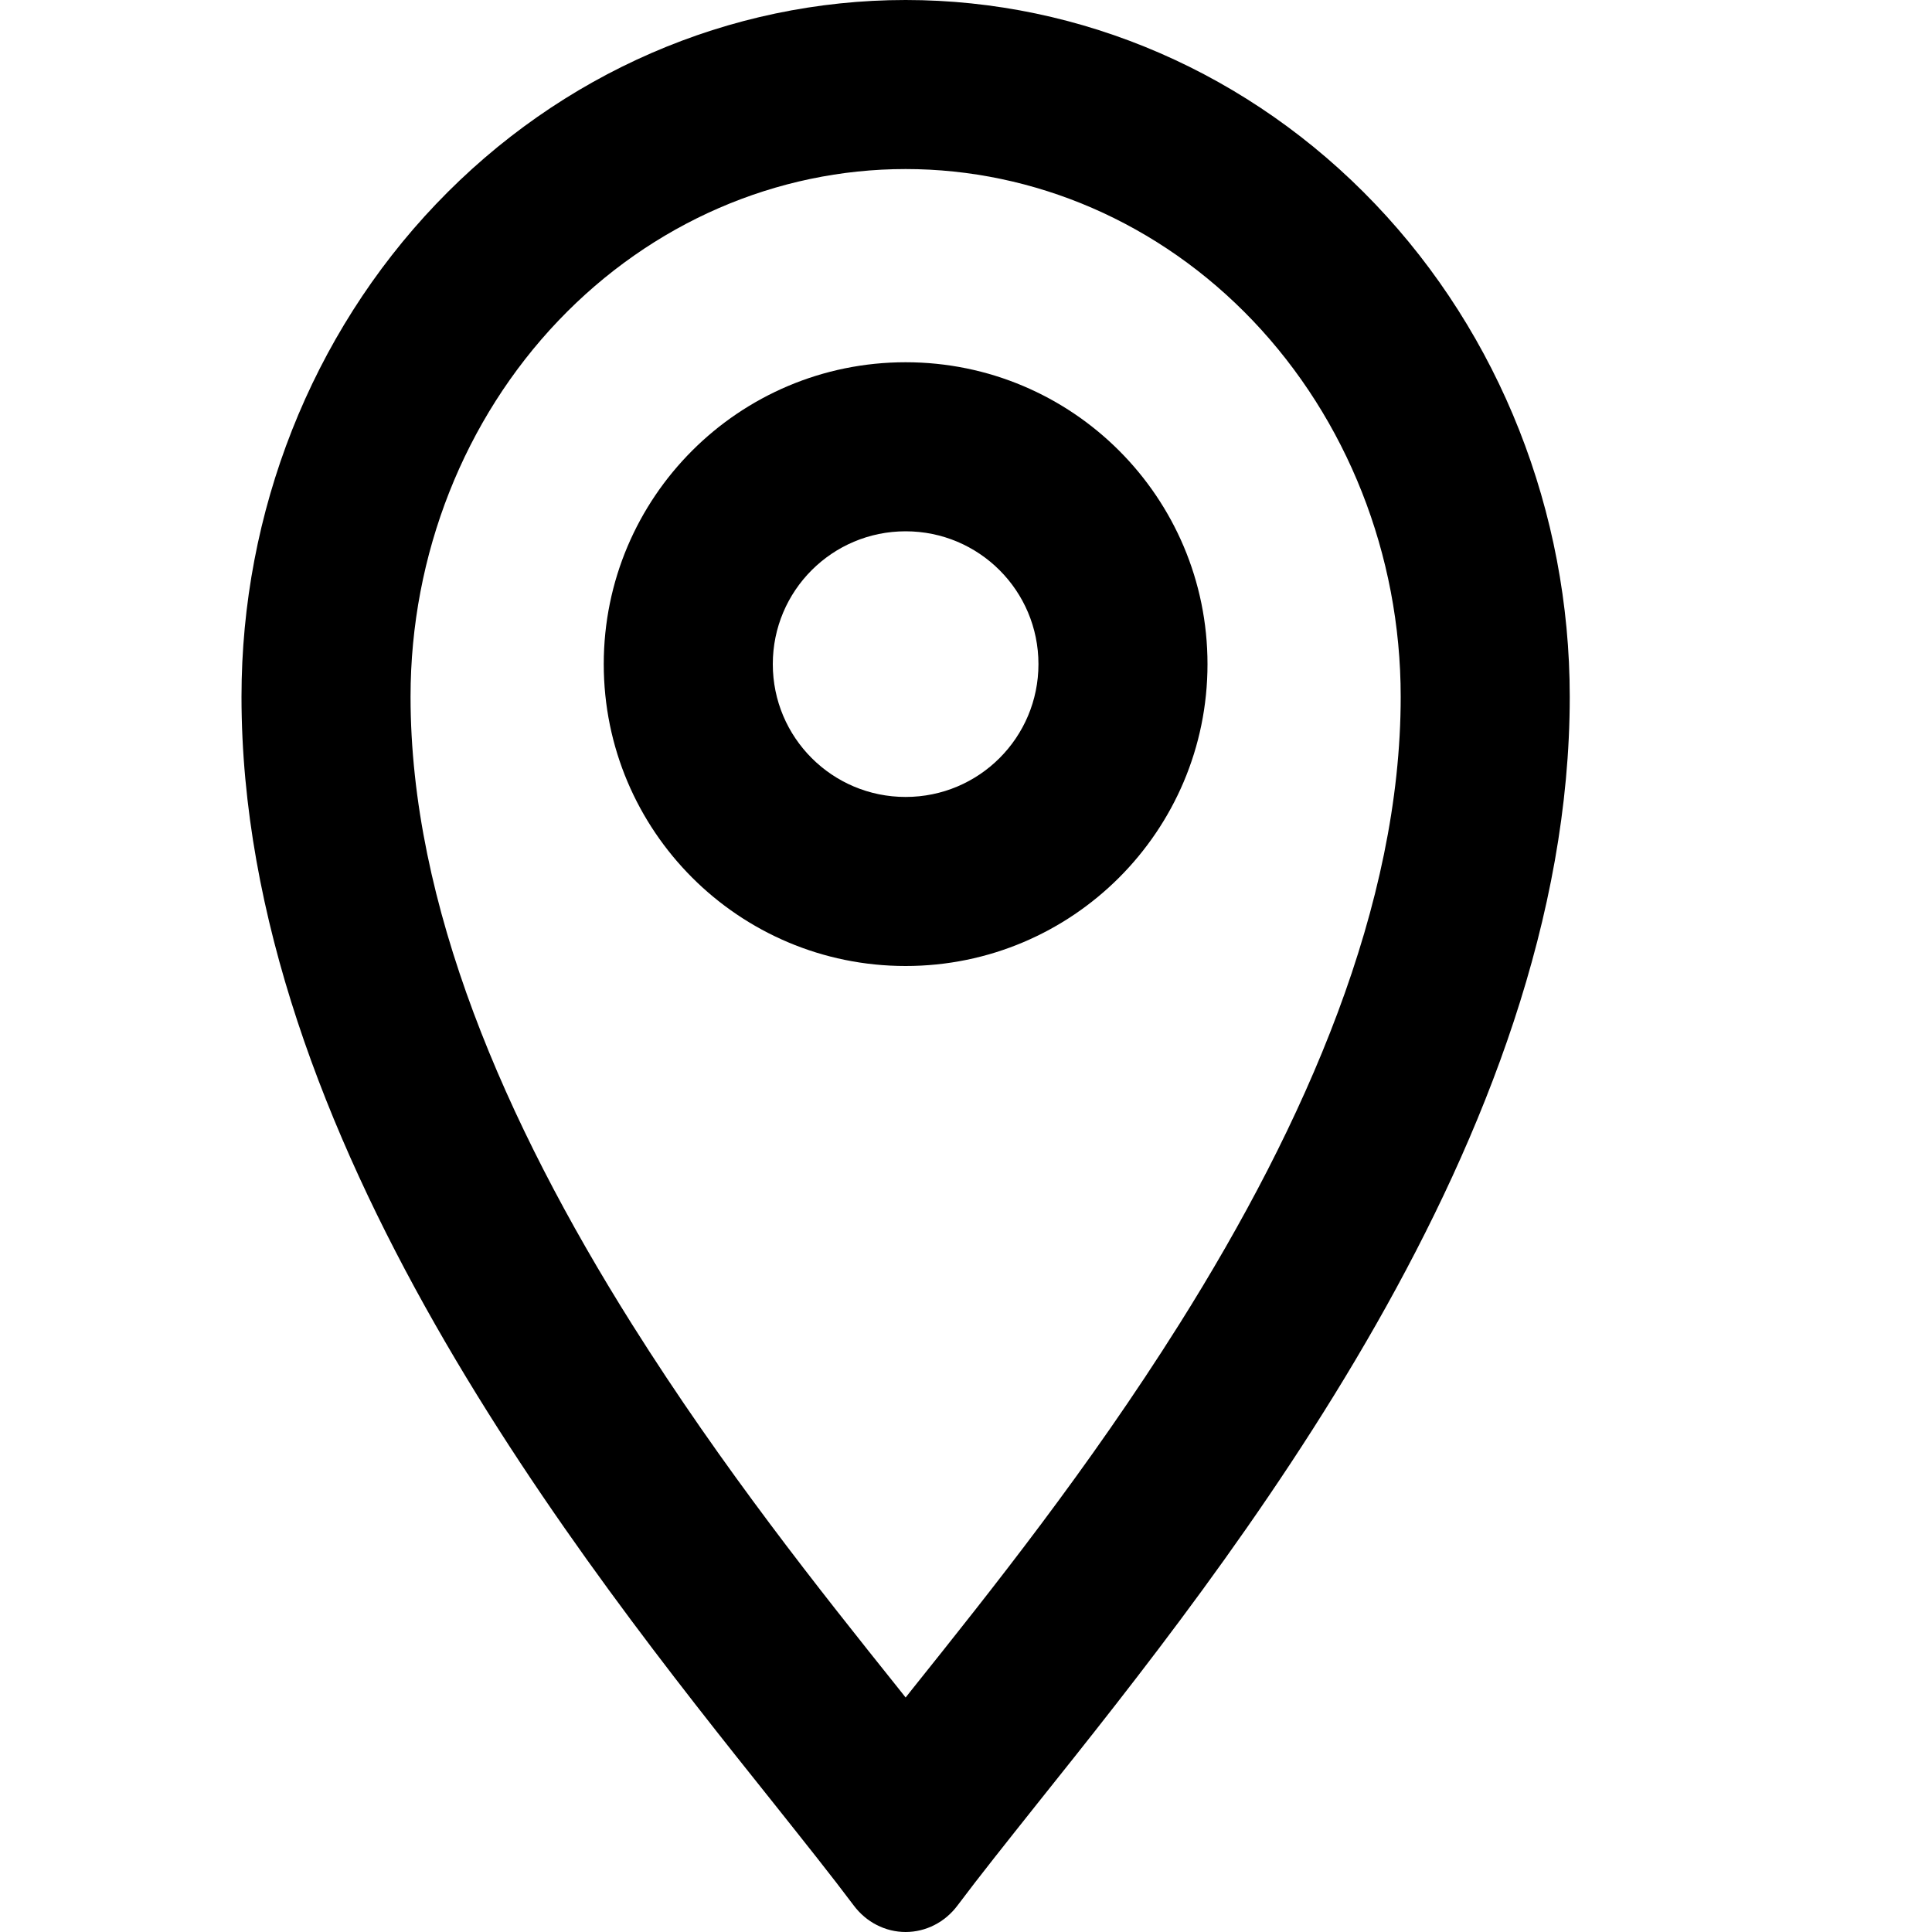
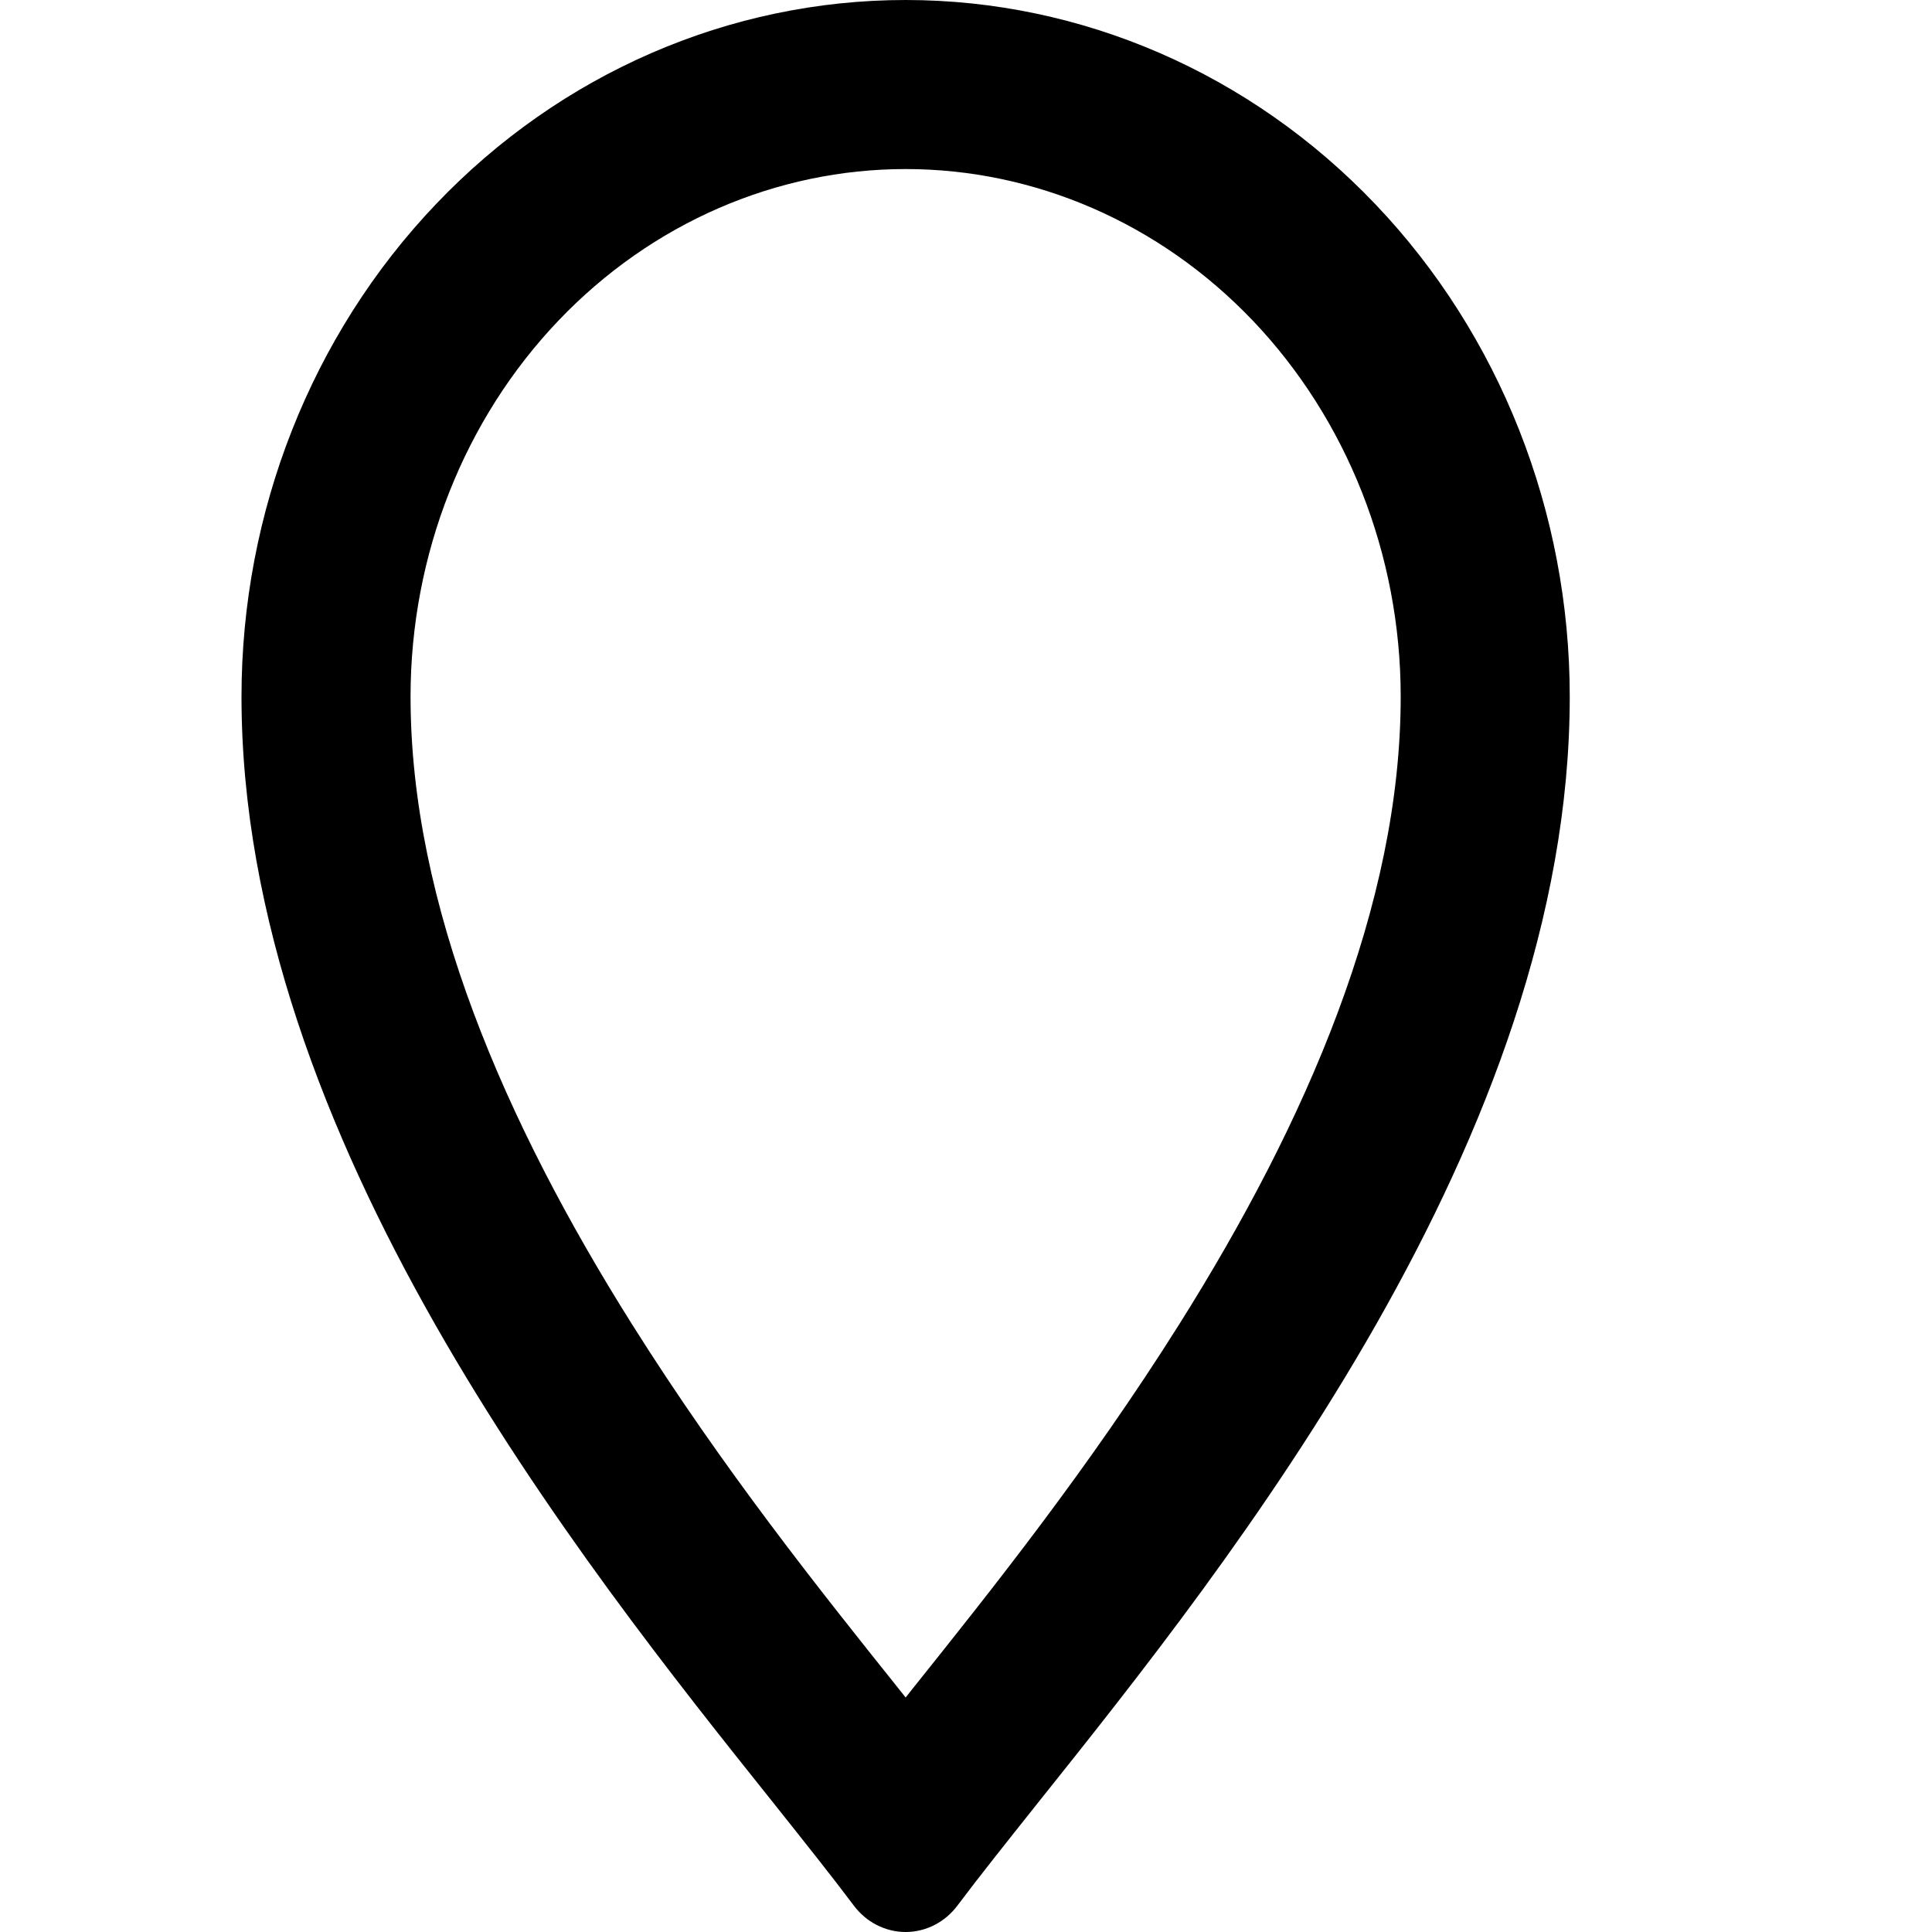
<svg xmlns="http://www.w3.org/2000/svg" width="16" height="16" viewBox="0 0 16 16" fill="none">
  <path fill-rule="evenodd" clip-rule="evenodd" d="M7.5 14.058C7.518 14.036 7.535 14.014 7.553 13.991C8.215 13.163 9.01 12.168 9.766 10.967C10.821 9.29 11.6 7.492 11.6 5.77C11.6 4.59 11.152 3.471 10.376 2.656C9.601 1.843 8.565 1.4 7.5 1.4C6.435 1.4 5.399 1.843 4.624 2.656C3.847 3.471 3.4 4.59 3.4 5.77C3.4 7.492 4.179 9.29 5.234 10.967C5.99 12.168 6.785 13.163 7.447 13.991C7.465 14.014 7.482 14.036 7.5 14.058ZM7.739 15.942C7.814 15.904 7.879 15.848 7.93 15.78C8.109 15.541 8.335 15.258 8.591 14.936C10.195 12.928 13 9.416 13 5.77C13 4.24 12.421 2.772 11.389 1.69C10.358 0.608 8.959 0 7.5 0C6.041 0 4.642 0.608 3.611 1.69C2.579 2.772 2 4.24 2 5.77C2 9.416 4.805 12.928 6.409 14.936C6.665 15.258 6.891 15.541 7.07 15.78C7.121 15.848 7.186 15.904 7.261 15.942C7.335 15.98 7.417 16 7.5 16C7.583 16 7.665 15.98 7.739 15.942Z" fill="black" />
-   <path fill-rule="evenodd" clip-rule="evenodd" d="M7.5 6.6C8.108 6.6 8.6 6.108 8.6 5.5C8.6 4.892 8.108 4.4 7.5 4.4C6.892 4.4 6.4 4.892 6.4 5.5C6.4 6.108 6.892 6.6 7.5 6.6ZM7.5 8C8.881 8 10 6.881 10 5.5C10 4.119 8.881 3 7.5 3C6.119 3 5 4.119 5 5.5C5 6.881 6.119 8 7.5 8Z" fill="black" />
</svg>